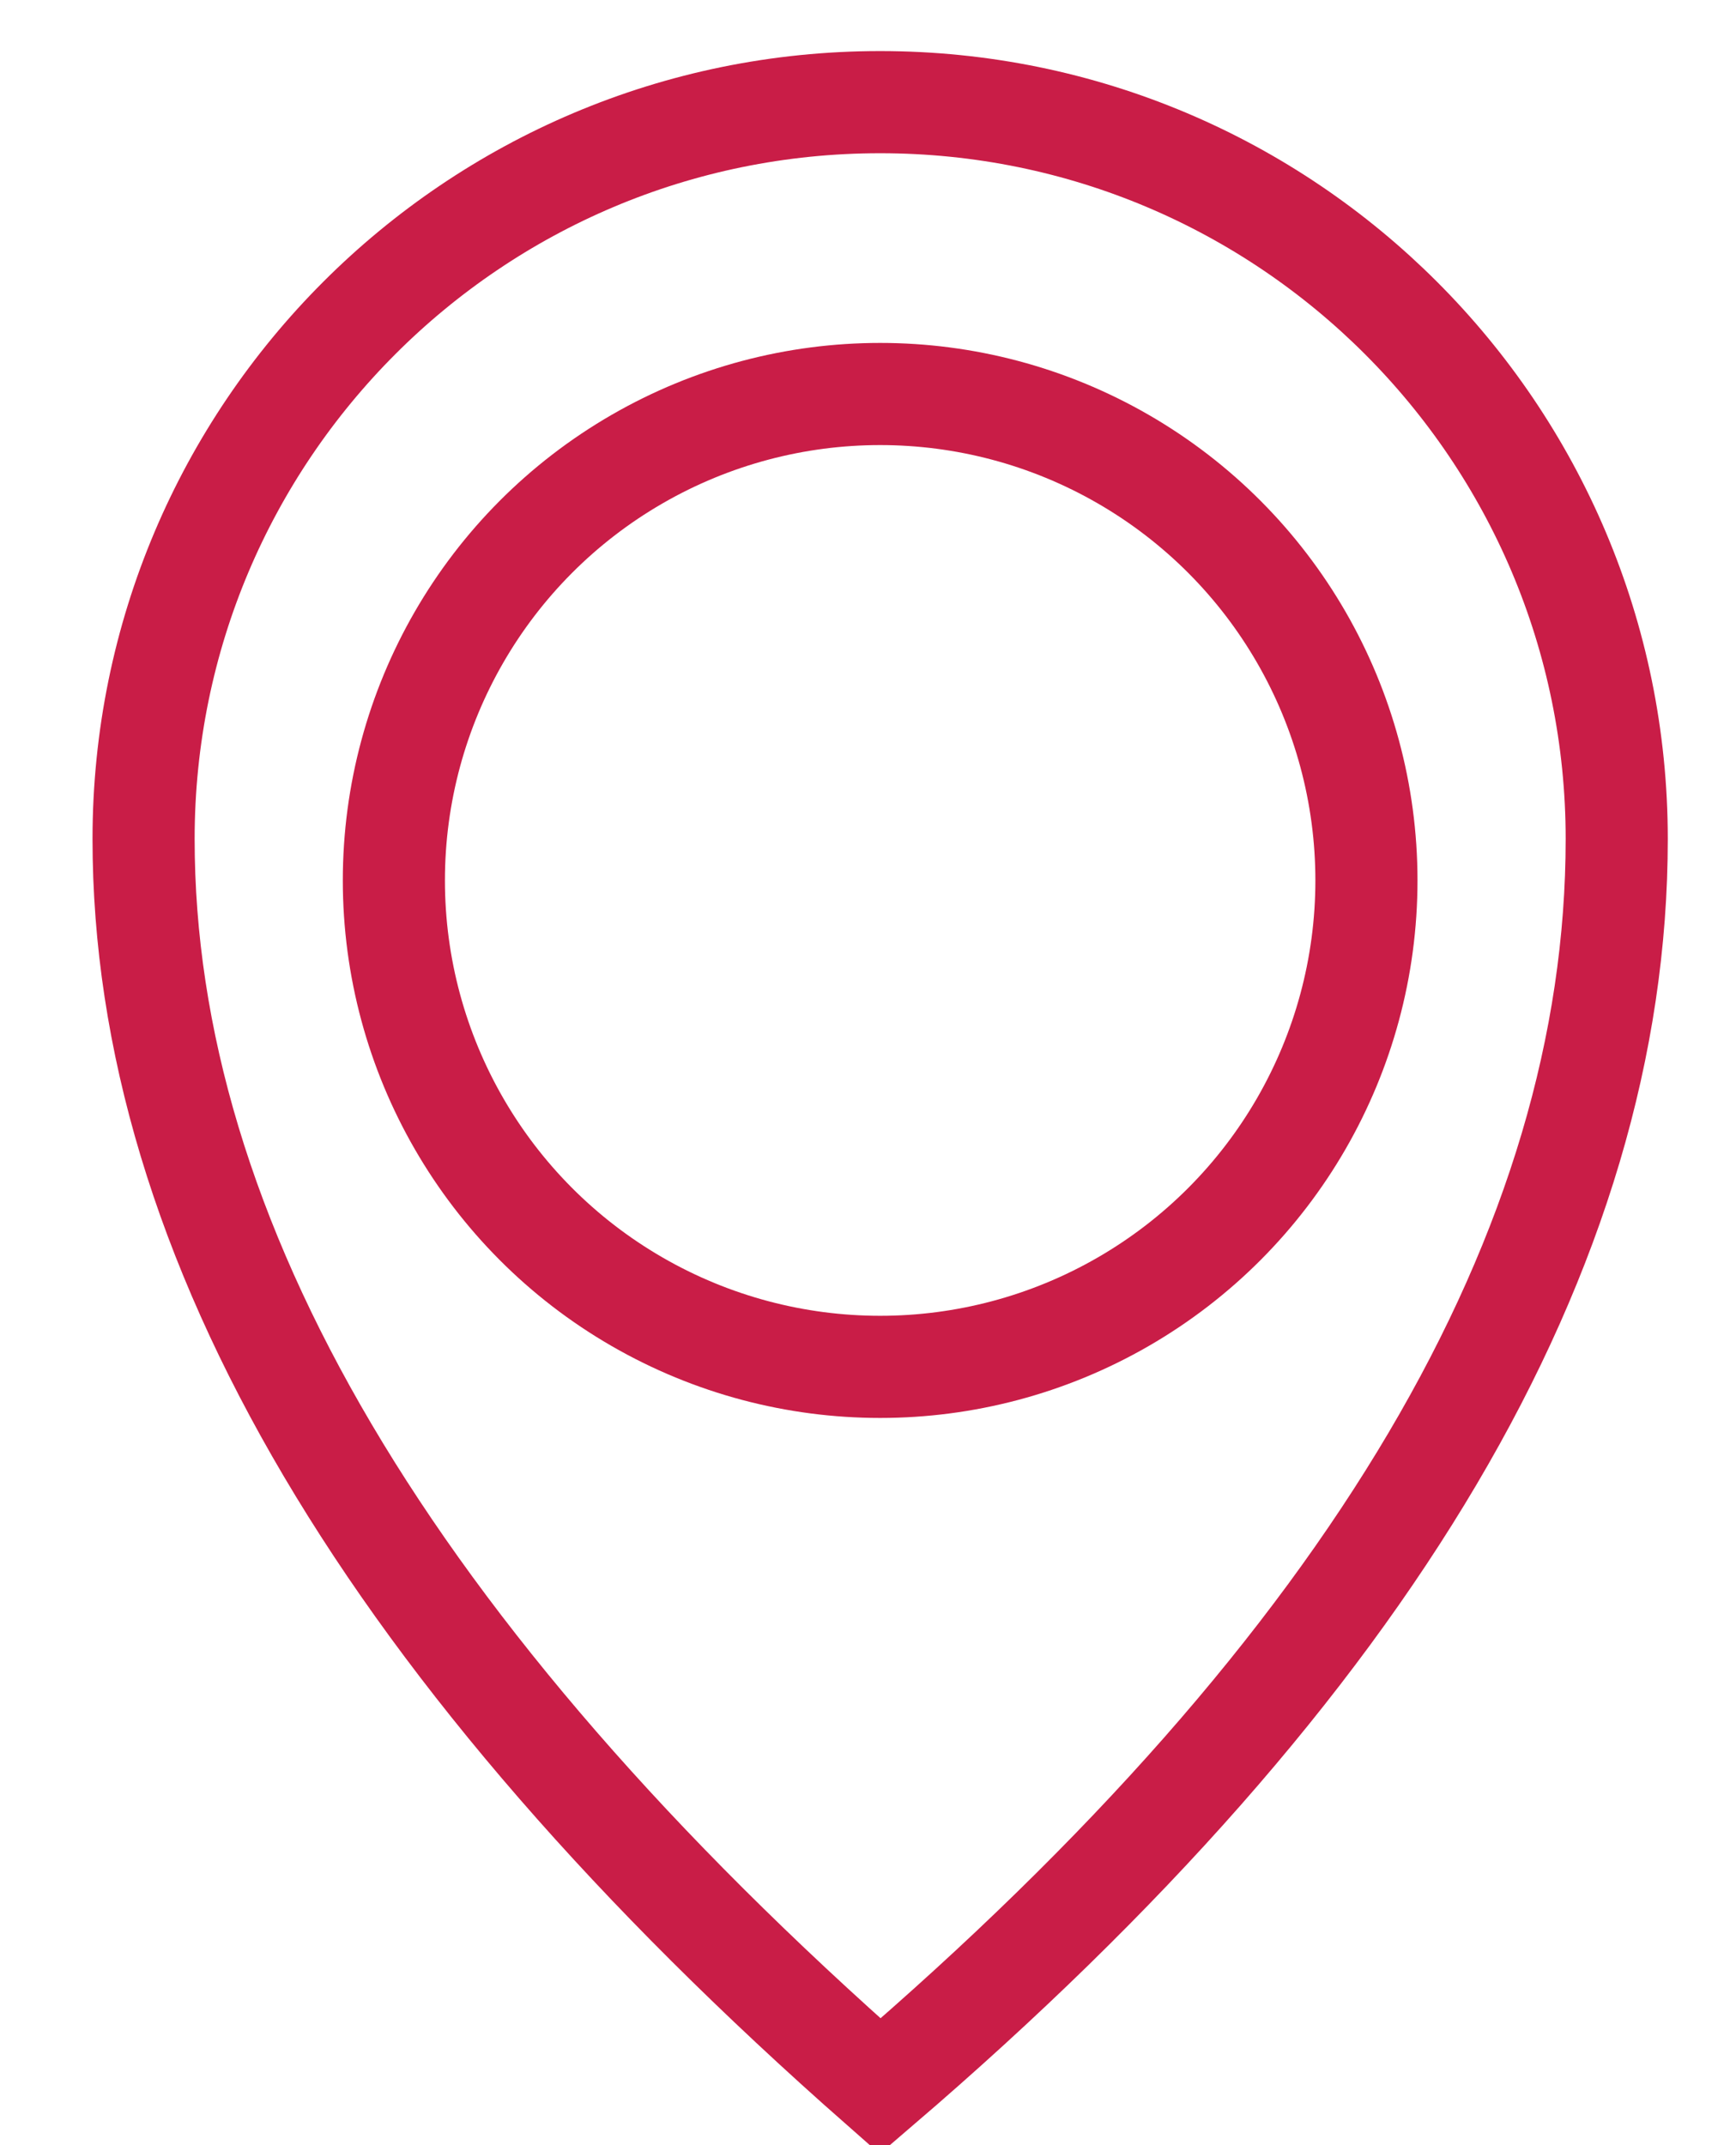
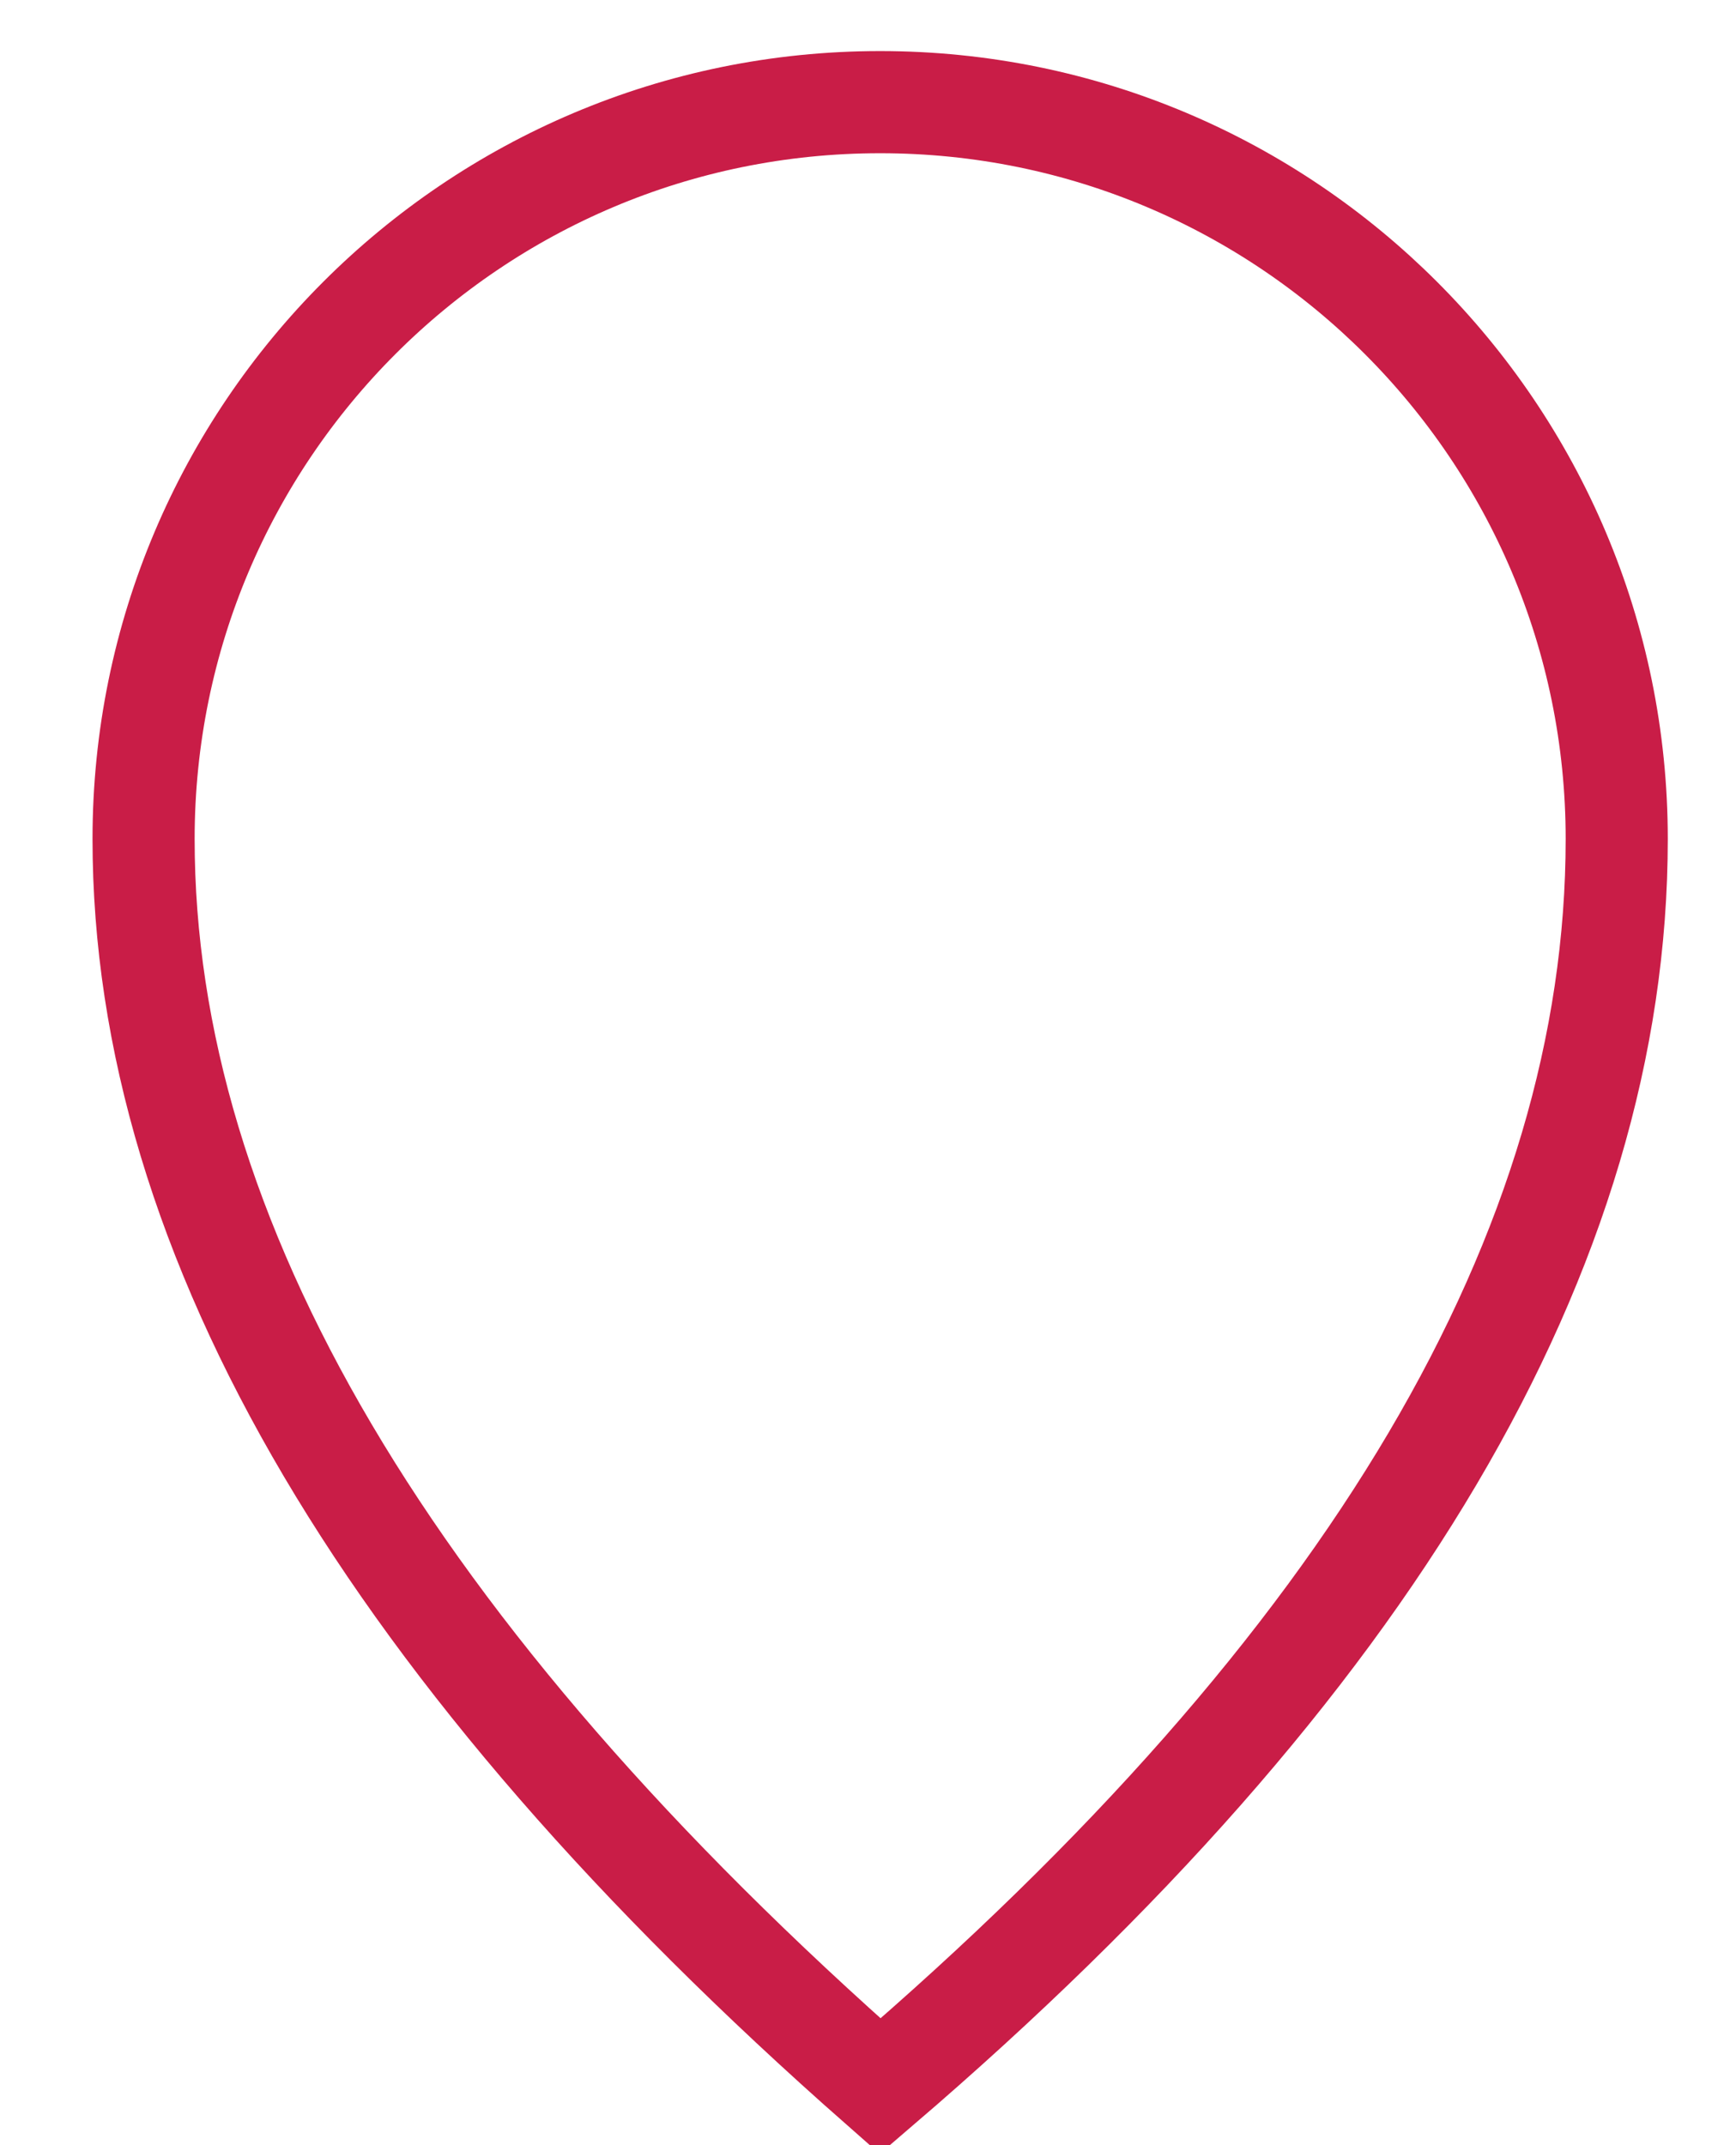
<svg xmlns="http://www.w3.org/2000/svg" width="17px" height="21px" viewBox="0 0 17 21" version="1.1">
  <title>Group</title>
  <desc>Created with Sketch.</desc>
  <g id="Pages" stroke="none" stroke-width="1" fill="none" fill-rule="evenodd">
    <g id="Atc-iletişim" transform="translate(-764, -475)" stroke="#C91D47">
      <g id="Group" transform="translate(765, 476)">
        <path d="M7.619,19.423 C12.427,15.301 14.832,11.231 14.832,7.213 C14.832,3.229 11.602,0 7.619,0 C3.636,0 0.406,3.229 0.406,7.213 C0.406,11.123 2.811,15.193 7.619,19.423 Z" id="Oval" />
-         <circle id="Oval-2" cx="7.619" cy="7.619" r="4.762" />
      </g>
    </g>
  </g>
</svg>